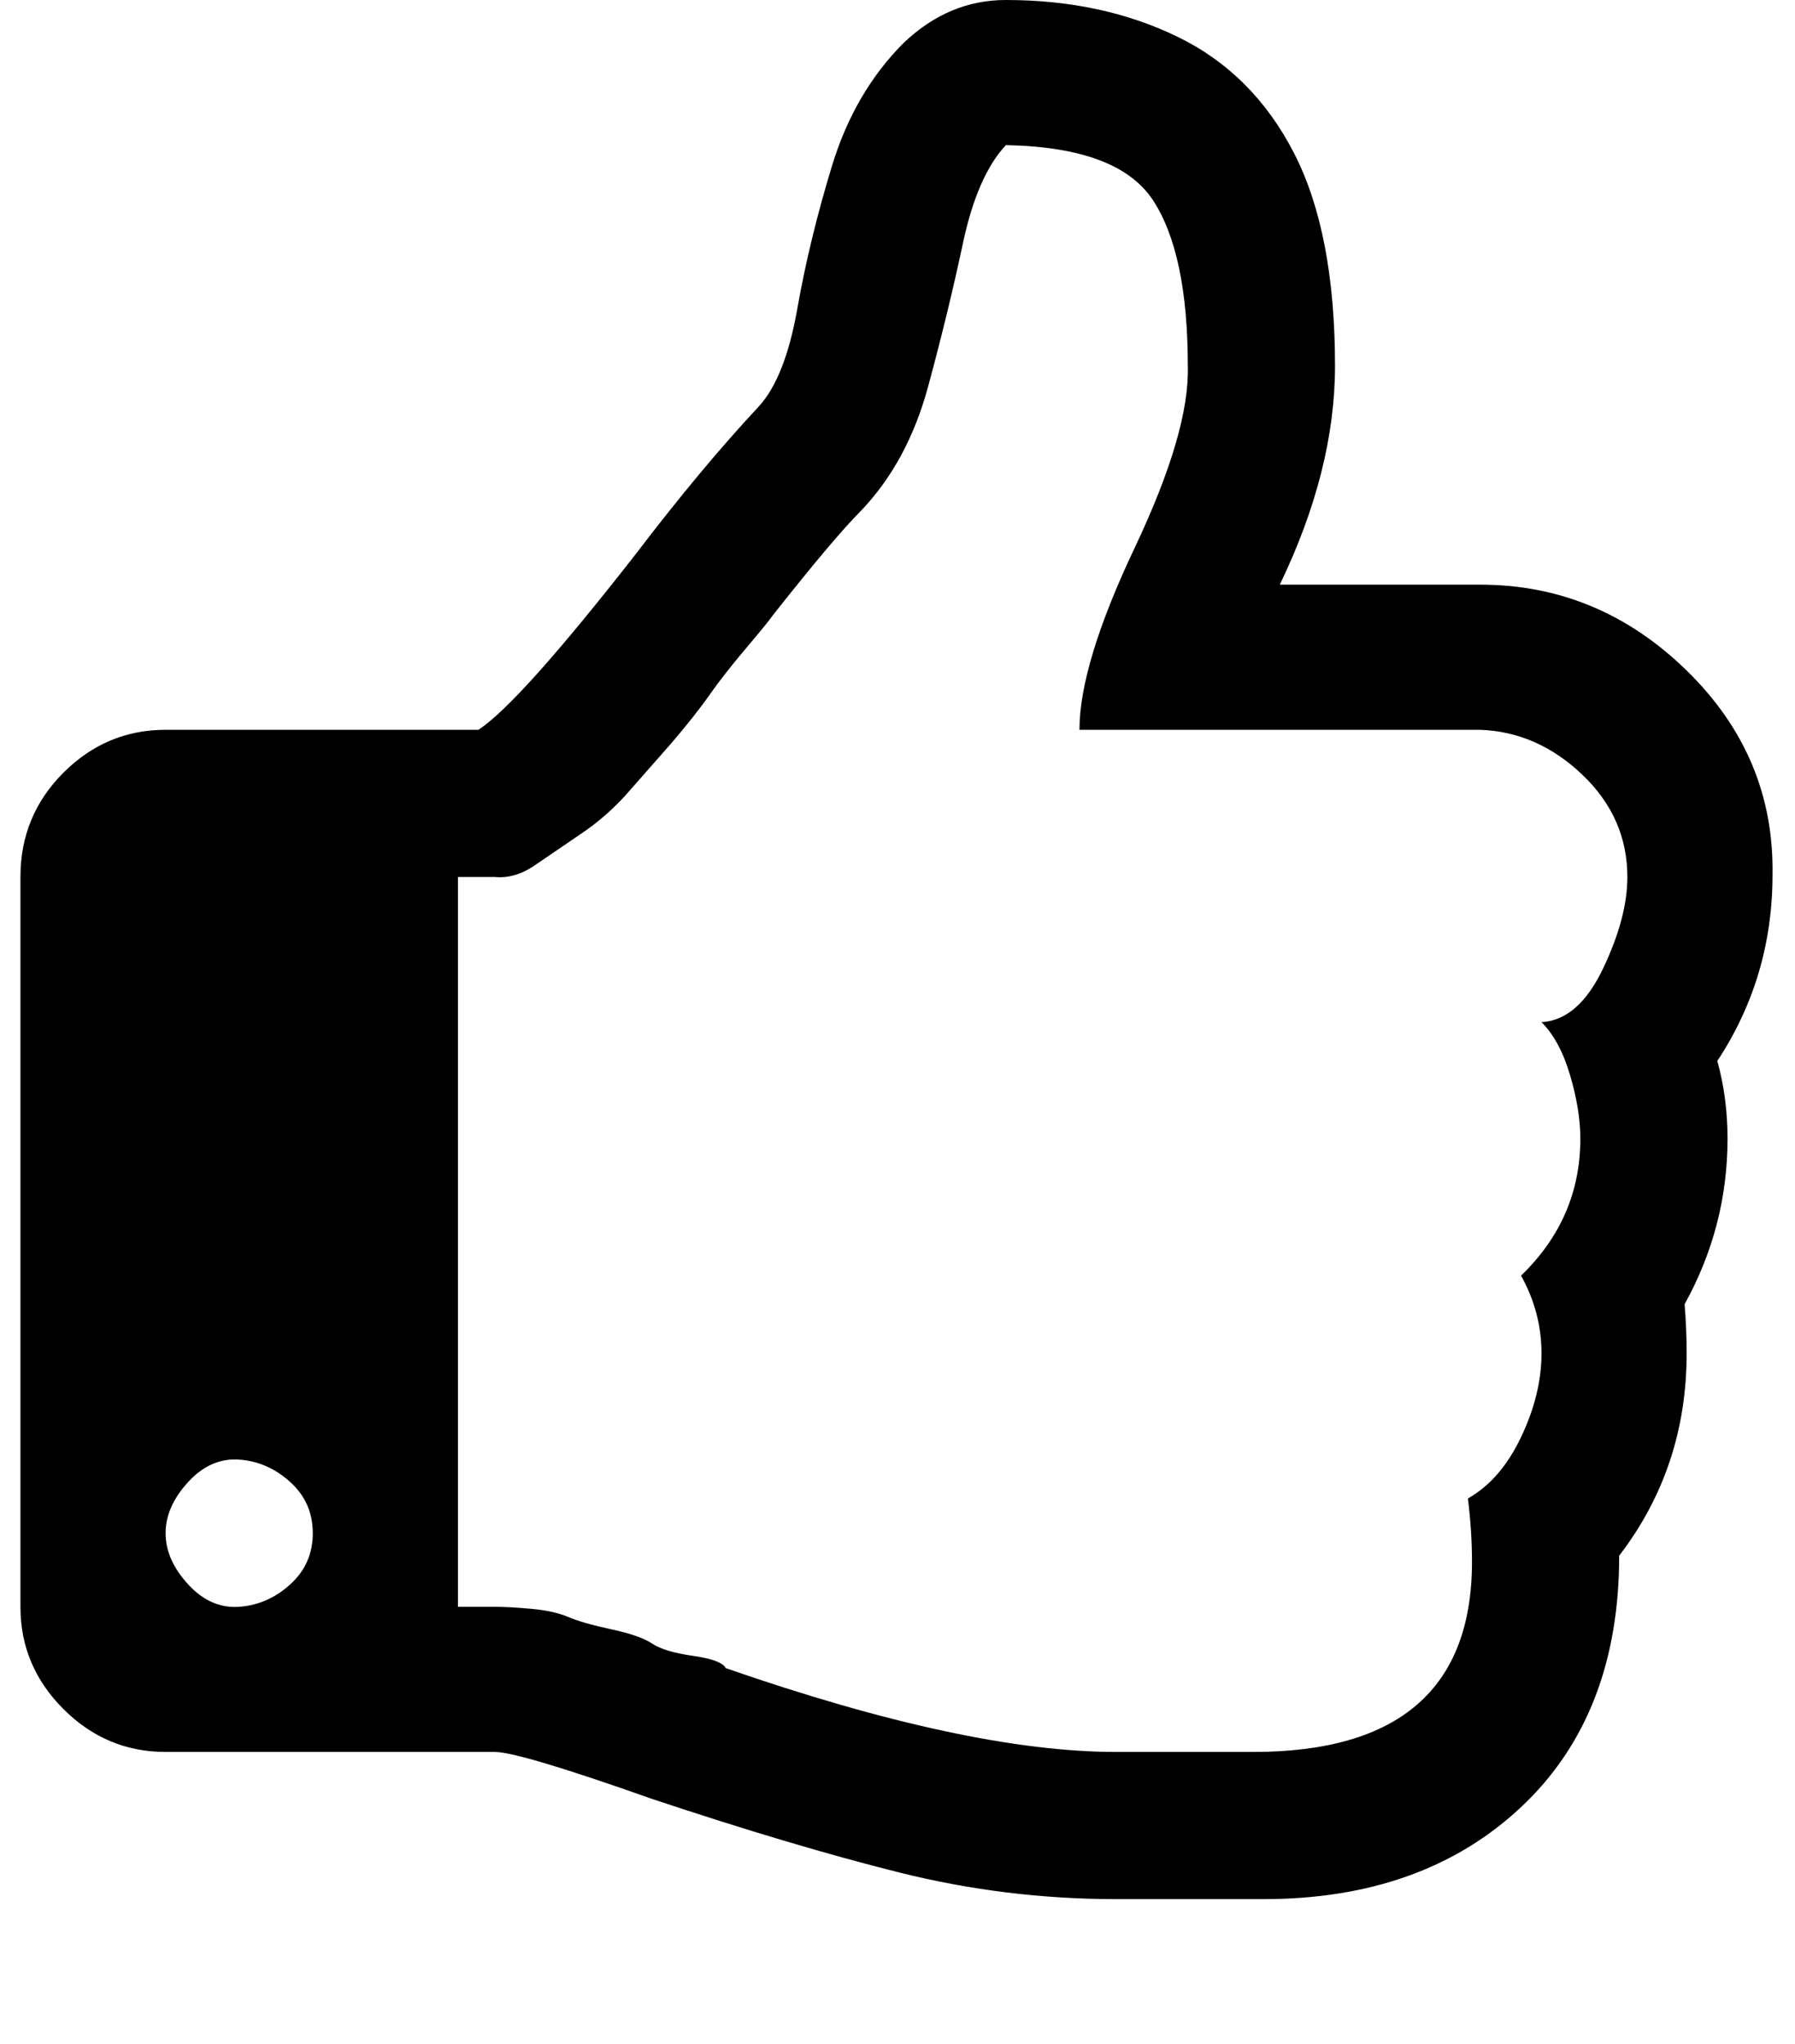
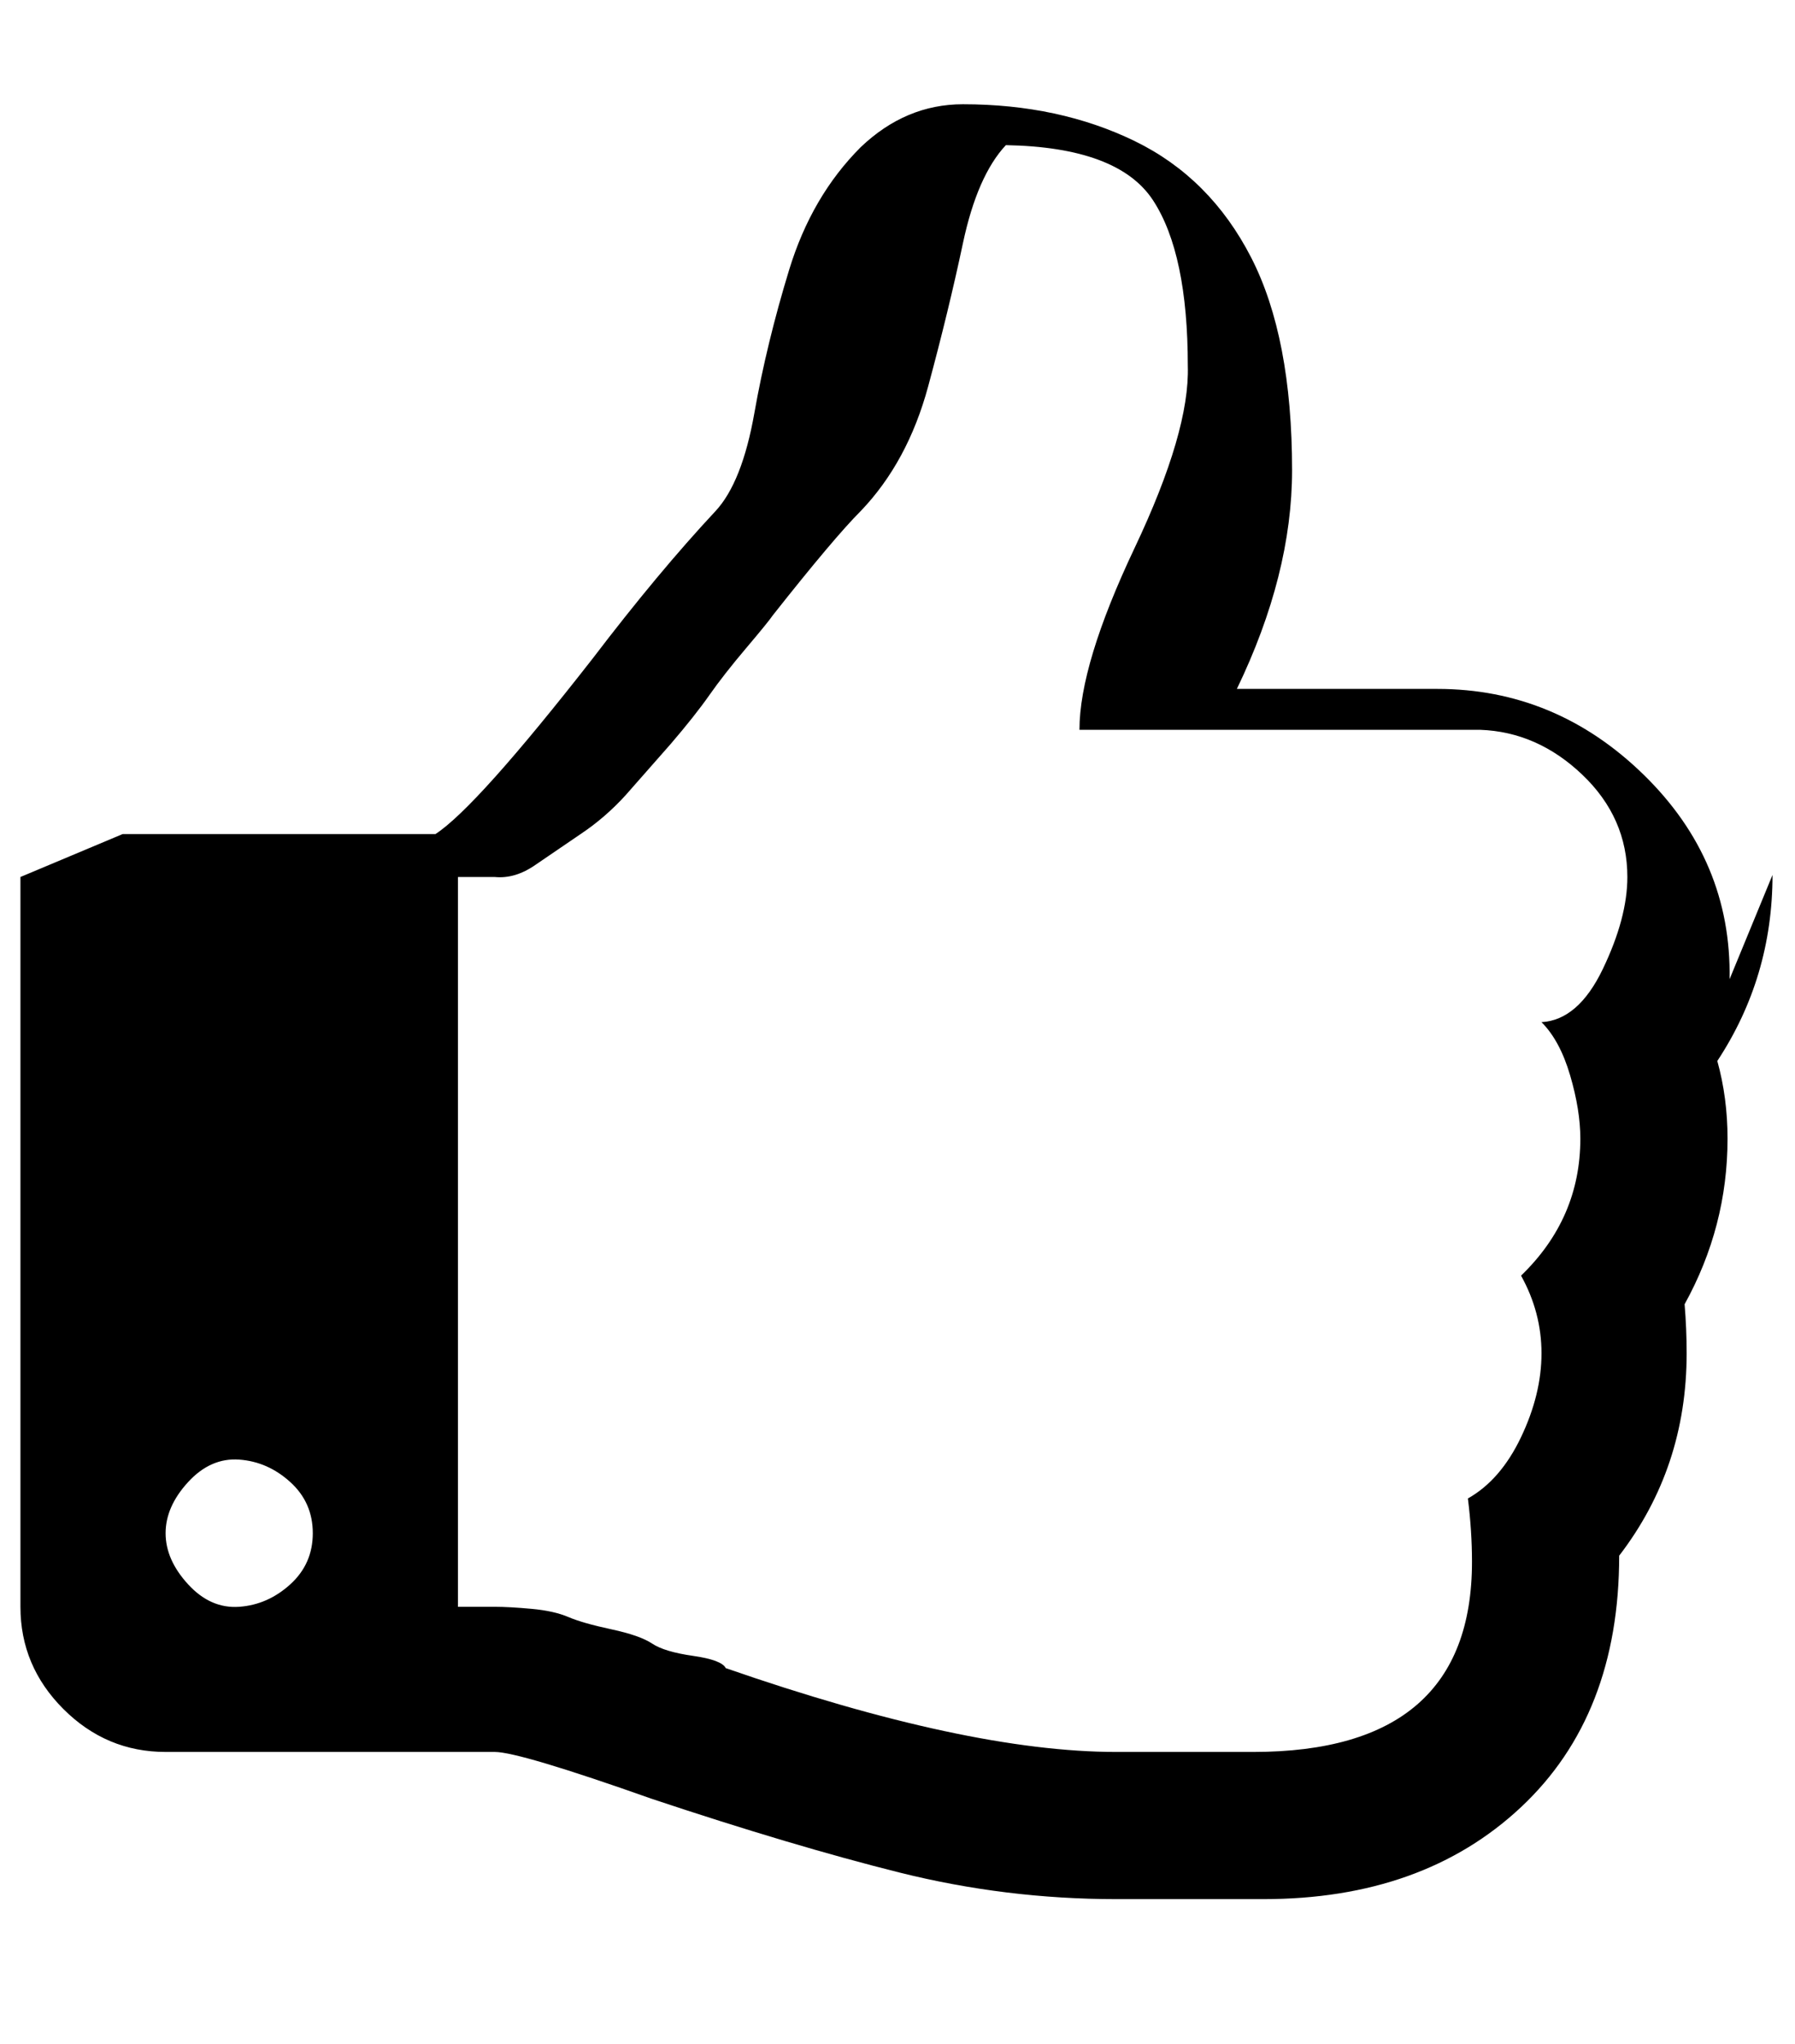
<svg xmlns="http://www.w3.org/2000/svg" version="1.1" viewBox="-10 0 878 1000">
-   <path fill="currentColor" d="M143 750q0 -15 -11 -25t-25 -11t-25 11t-11 25t11 25t25 11t25 -11t11 -25zM786 429q0 -29 -22 -50t-50 -22h-196q0 -32 27 -89t26 -89q0 -55 -17 -81t-72 -27q-14 15 -21 48t-17 70t-33 61q-13 13 -43 51q-2 3 -13 16t-18 23t-19 24l-22 25q-10 11 -22 19l-22 15 q-10 7 -20 6h-18v357h18q7 0 18 1t18 4t21 6t20 7t20 6t16 6q118 41 191 41h67q107 0 107 -93q0 -15 -2 -31q16 -9 26 -30t10 -41t-10 -38q29 -28 29 -67q0 -14 -5 -31t-14 -26q18 -1 30 -26t12 -45zM857 428q0 50 -27 91q5 18 5 38q0 43 -21 81q1 12 1 24q0 56 -33 99 q0 78 -48 123t-126 45h-72q-54 0 -106 -13t-121 -36q-65 -23 -77 -23h-161q-29 0 -50 -21t-21 -50v-357q0 -30 21 -51t50 -21h153q20 -13 77 -86q32 -42 60 -72q13 -14 19 -48t17 -70t35 -60q22 -21 50 -21q47 0 84 18t57 57t20 104q0 51 -27 107h98q58 0 101 42t42 100z " />
+   <path fill="currentColor" d="M143 750q0 -15 -11 -25t-25 -11t-25 11t-11 25t11 25t25 11t25 -11t11 -25zM786 429q0 -29 -22 -50t-50 -22h-196q0 -32 27 -89t26 -89q0 -55 -17 -81t-72 -27q-14 15 -21 48t-17 70t-33 61q-13 13 -43 51q-2 3 -13 16t-18 23t-19 24l-22 25q-10 11 -22 19l-22 15 q-10 7 -20 6h-18v357h18q7 0 18 1t18 4t21 6t20 7t20 6t16 6q118 41 191 41h67q107 0 107 -93q0 -15 -2 -31q16 -9 26 -30t10 -41t-10 -38q29 -28 29 -67q0 -14 -5 -31t-14 -26q18 -1 30 -26t12 -45zM857 428q0 50 -27 91q5 18 5 38q0 43 -21 81q1 12 1 24q0 56 -33 99 q0 78 -48 123t-126 45h-72q-54 0 -106 -13t-121 -36q-65 -23 -77 -23h-161q-29 0 -50 -21t-21 -50v-357t50 -21h153q20 -13 77 -86q32 -42 60 -72q13 -14 19 -48t17 -70t35 -60q22 -21 50 -21q47 0 84 18t57 57t20 104q0 51 -27 107h98q58 0 101 42t42 100z " />
</svg>